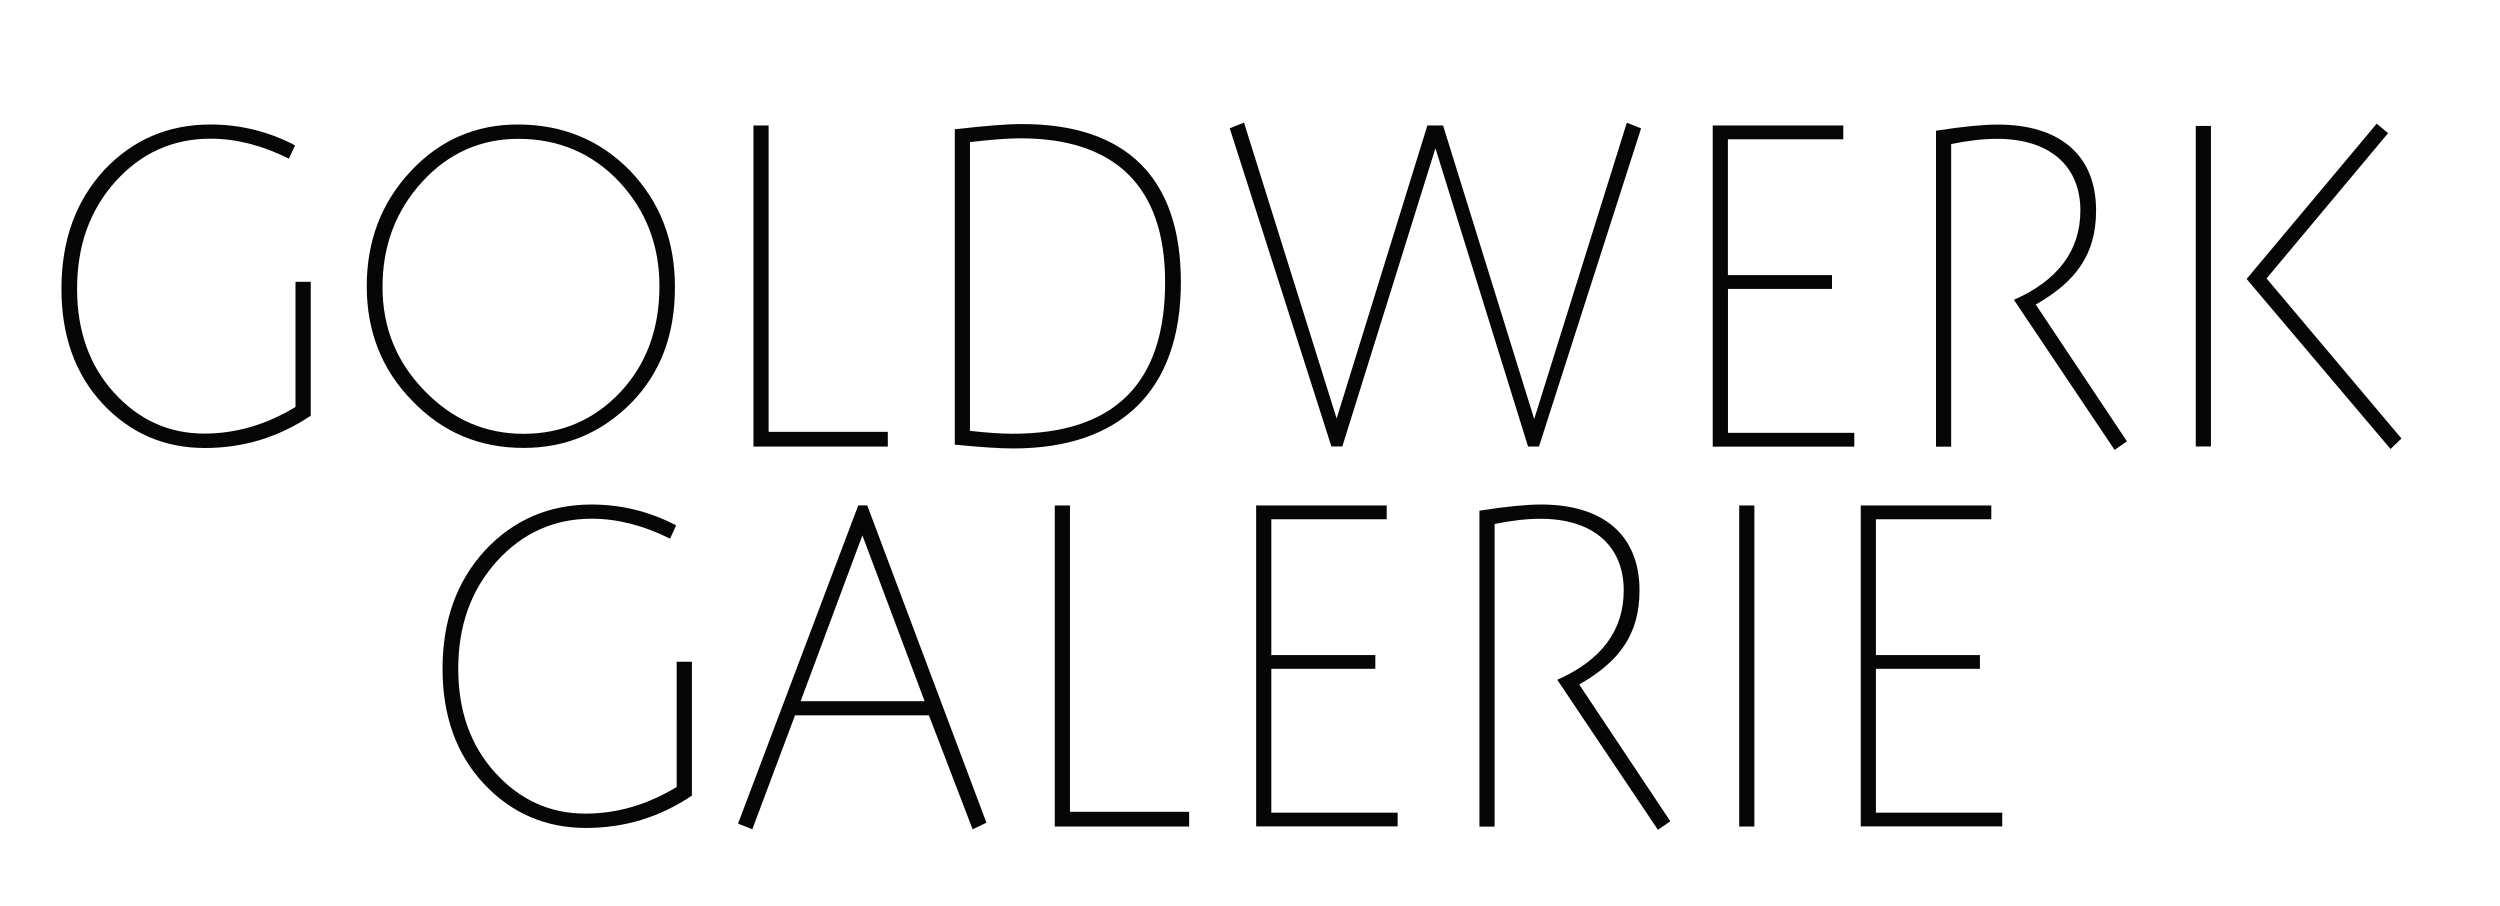
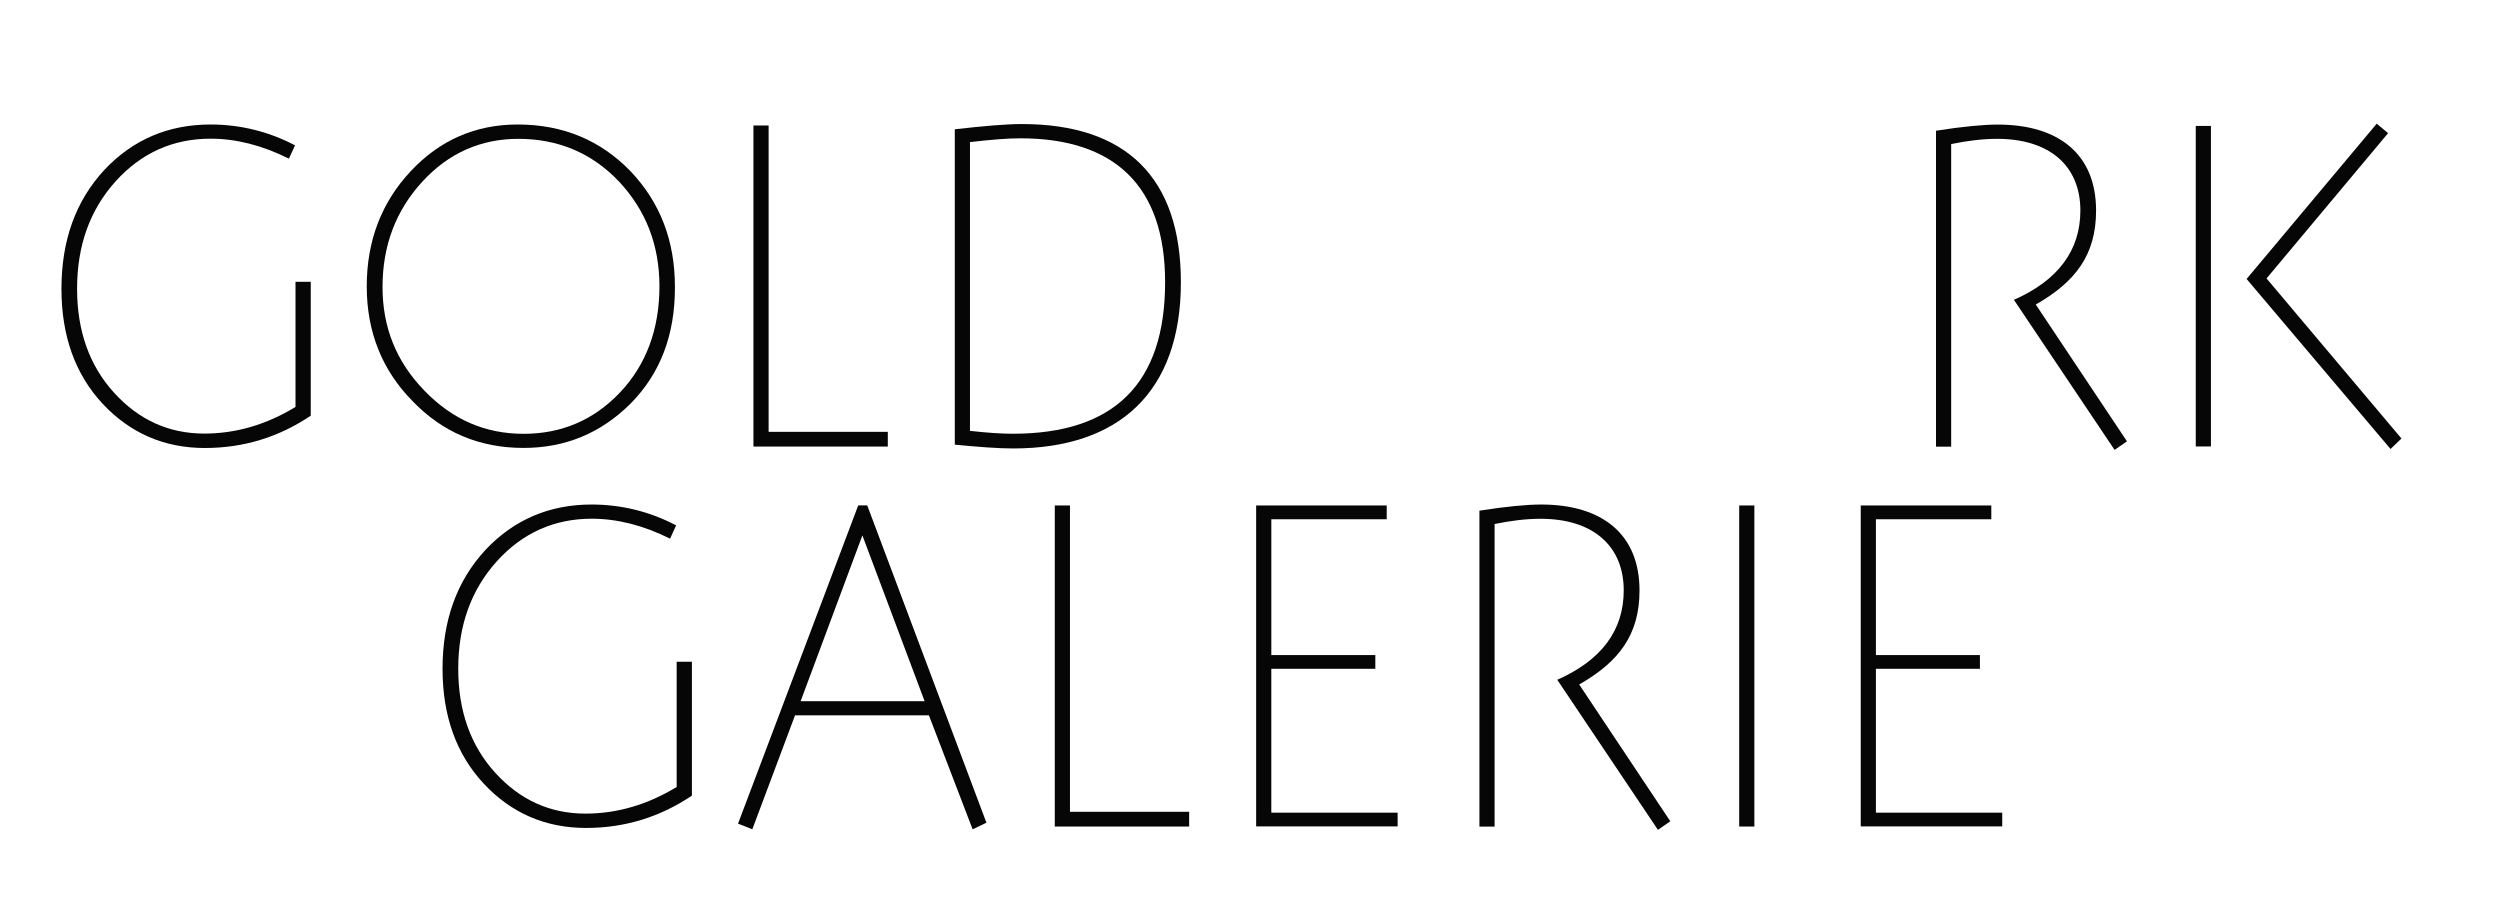
<svg xmlns="http://www.w3.org/2000/svg" version="1.1" id="schrift" x="0px" y="0px" viewBox="0 0 329.52 119.47" style="enable-background:new 0 0 329.52 119.47;" xml:space="preserve">
  <style type="text/css">
	.st0{fill:#070606;}
</style>
  <path class="st0" d="M40.96,37.14v17.65c-4.19,2.82-8.83,4.26-13.96,4.26c-5.32,0-9.83-1.94-13.46-5.82  C9.91,49.34,8.1,44.27,8.1,38.07c0-6.39,1.88-11.58,5.63-15.65c3.76-4.01,8.45-6.01,14.02-6.01c3.94,0,7.7,0.94,11.14,2.75  l-0.81,1.75c-3.51-1.75-6.95-2.63-10.33-2.63c-4.95,0-9.14,1.88-12.52,5.63c-3.38,3.76-5.07,8.45-5.07,14.15  c0,5.57,1.63,10.14,4.88,13.71c3.25,3.57,7.2,5.38,11.89,5.38c4.19,0,8.2-1.19,12.02-3.51V37.14H40.96z" />
  <path class="st0" d="M83.15,53.16c-3.94,3.94-8.64,5.88-14.15,5.88c-5.82,0-10.7-2.07-14.65-6.2c-4.01-4.07-6.01-9.14-6.01-15.09  c0-6.01,1.94-11.08,5.82-15.21c3.82-4.07,8.51-6.13,14.08-6.13c5.95,0,10.89,2.07,14.84,6.13c3.94,4.13,5.88,9.2,5.88,15.27  C88.98,44.15,87.03,49.22,83.15,53.16z M81.59,23.93c-3.57-3.76-8.01-5.63-13.27-5.63c-4.95,0-9.2,1.88-12.64,5.63  c-3.51,3.82-5.26,8.45-5.26,13.9c0,5.32,1.81,9.83,5.51,13.65c3.69,3.82,8.01,5.7,13.08,5.7c5.01,0,9.26-1.81,12.71-5.45  c3.44-3.63,5.2-8.33,5.2-14.02C86.91,32.32,85.16,27.75,81.59,23.93z" />
  <path class="st0" d="M101.31,16.54v40.38h15.71v1.94H99.31V16.54H101.31z" />
  <path class="st0" d="M133.55,59.11c-1.94,0-4.51-0.19-7.7-0.5V17.04c3.88-0.44,6.82-0.69,8.83-0.69c13.71,0,20.97,7.01,20.97,20.85  C155.65,51.66,147.51,59.11,133.55,59.11z M134.49,18.23c-1.75,0-3.94,0.19-6.64,0.5v38.06c2.25,0.25,4.13,0.38,5.63,0.38  c13.4,0,20.09-6.64,20.09-19.97C153.58,24.37,146.76,18.23,134.49,18.23z" />
-   <path class="st0" d="M202.22,55.23l12.21-39.06l1.88,0.75l-13.46,41.94h-1.44L189.2,19.54l-12.27,39.31h-1.44l-13.4-41.94l1.88-0.75  l12.21,39l11.96-38.62h2.07L202.22,55.23z" />
-   <path class="st0" d="M241.47,36.26v1.82h-13.71v18.97h16.65v1.82h-18.66V16.54h17.21v1.82h-15.21v17.9H241.47z" />
  <path class="st0" d="M280.35,58.17l-1.63,1.13l-13.27-19.78c5.82-2.57,8.76-6.51,8.76-11.77c0-5.95-4.13-9.45-10.96-9.45  c-1.94,0-3.94,0.25-6.07,0.69v39.88h-2V17.23c3.57-0.56,6.26-0.81,8.14-0.81c8.01,0,12.96,3.88,12.96,11.33  c0,5.82-2.69,9.39-7.95,12.39L280.35,58.17z" />
  <path class="st0" d="M289.42,58.86V16.6h2v42.25H289.42z M298.75,36.7l17.78,21.1l-1.44,1.38l-18.97-22.41l17.15-20.47l1.5,1.25  L298.75,36.7z" />
  <path class="st0" d="M91.2,87.22v17.65c-4.19,2.82-8.83,4.26-13.96,4.26c-5.32,0-9.83-1.94-13.46-5.82  c-3.63-3.88-5.45-8.95-5.45-15.15c0-6.39,1.88-11.58,5.63-15.65c3.76-4.01,8.45-6.01,14.02-6.01c3.94,0,7.7,0.94,11.14,2.75  L88.32,71c-3.5-1.75-6.95-2.63-10.33-2.63c-4.94,0-9.14,1.88-12.52,5.63c-3.38,3.76-5.07,8.45-5.07,14.15  c0,5.57,1.63,10.14,4.88,13.71c3.25,3.57,7.2,5.38,11.89,5.38c4.19,0,8.2-1.19,12.02-3.51V87.22H91.2z" />
-   <path class="st0" d="M128.2,109.31l-5.76-15.02h-17.65l-5.63,15.02l-1.88-0.75l15.84-41.94h1.19l15.71,41.82L128.2,109.31z   M113.67,70.57l-8.14,21.85h16.34L113.67,70.57z" />
+   <path class="st0" d="M128.2,109.31l-5.76-15.02h-17.65l-5.63,15.02l-1.88-0.75l15.84-41.94h1.19l15.71,41.82L128.2,109.31z   M113.67,70.57l-8.14,21.85h16.34z" />
  <path class="st0" d="M141.03,66.62V107h15.71v1.94h-17.71V66.62H141.03z" />
  <path class="st0" d="M181.28,86.34v1.81h-13.71v18.97h16.65v1.81h-18.65V66.62h17.21v1.82h-15.21v17.9H181.28z" />
  <path class="st0" d="M220.16,108.25l-1.63,1.13L205.26,89.6c5.82-2.57,8.76-6.51,8.76-11.77c0-5.95-4.13-9.45-10.95-9.45  c-1.94,0-3.94,0.25-6.07,0.69v39.88h-2V67.31c3.57-0.56,6.26-0.81,8.14-0.81c8.01,0,12.96,3.88,12.96,11.33  c0,5.82-2.69,9.39-7.95,12.39L220.16,108.25z" />
  <path class="st0" d="M231.24,66.62v42.32h-2V66.62H231.24z" />
  <path class="st0" d="M260.97,86.34v1.81h-13.71v18.97h16.65v1.81h-18.65V66.62h17.21v1.82h-15.21v17.9H260.97z" />
</svg>